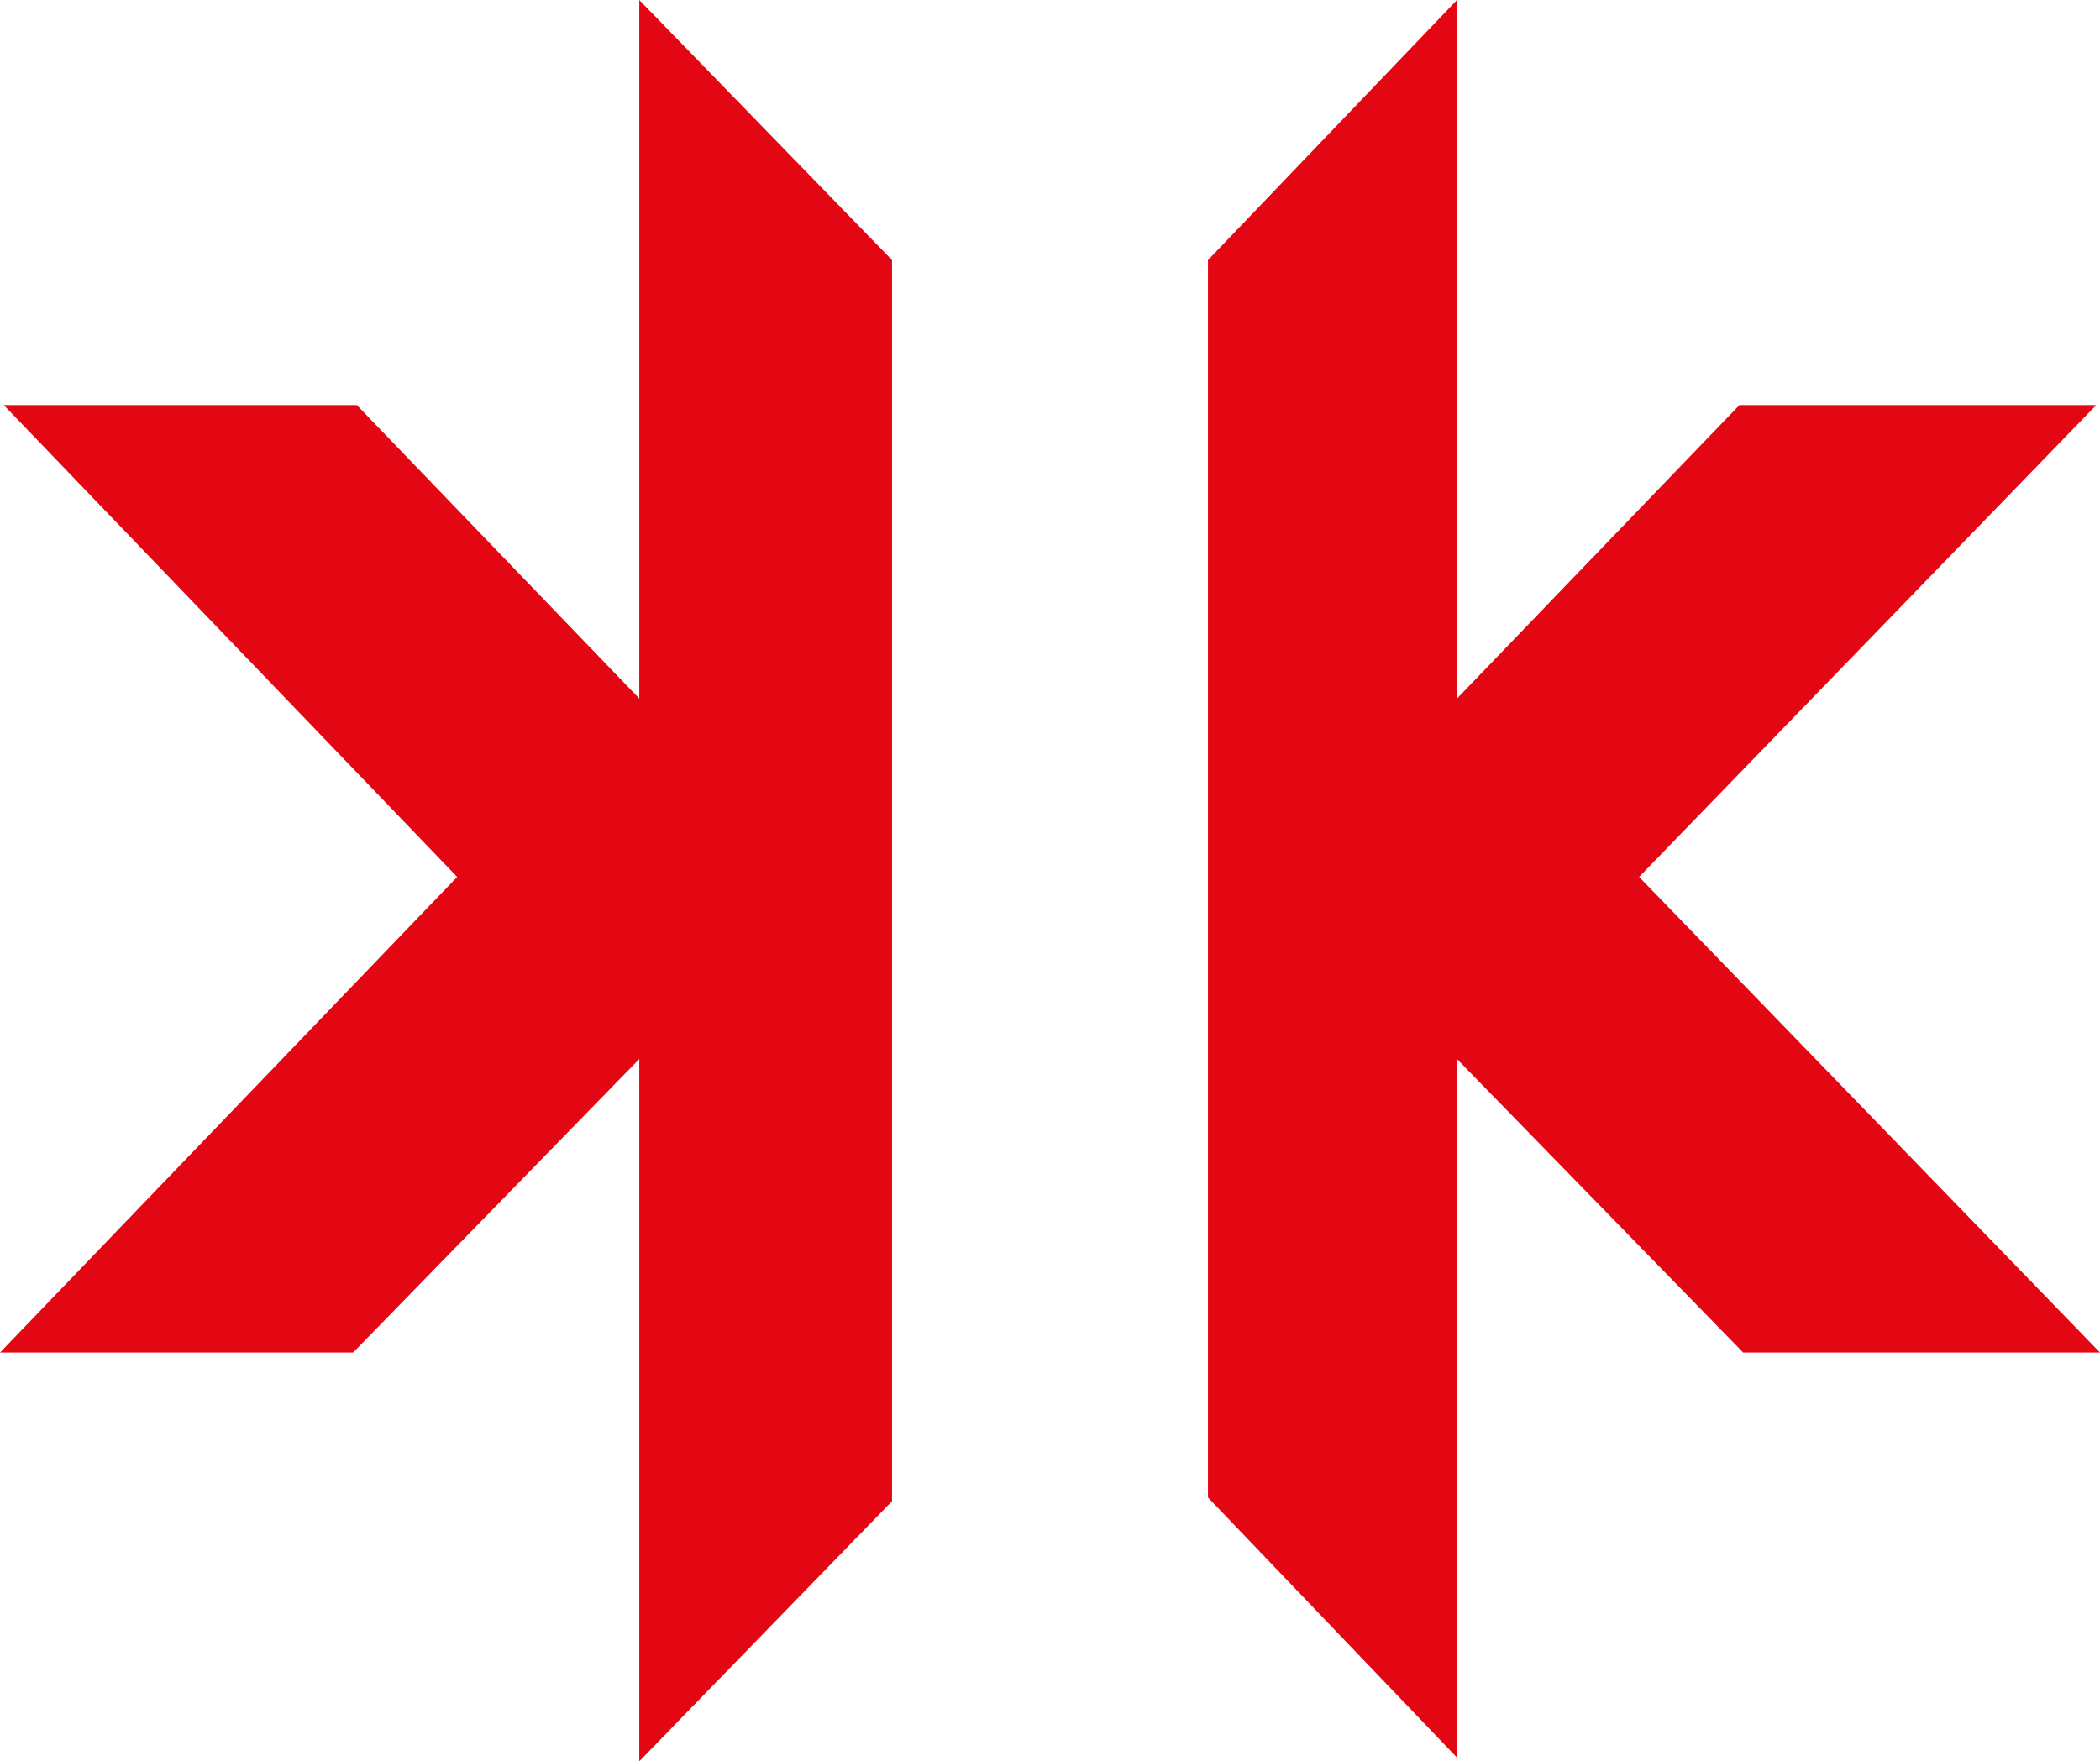
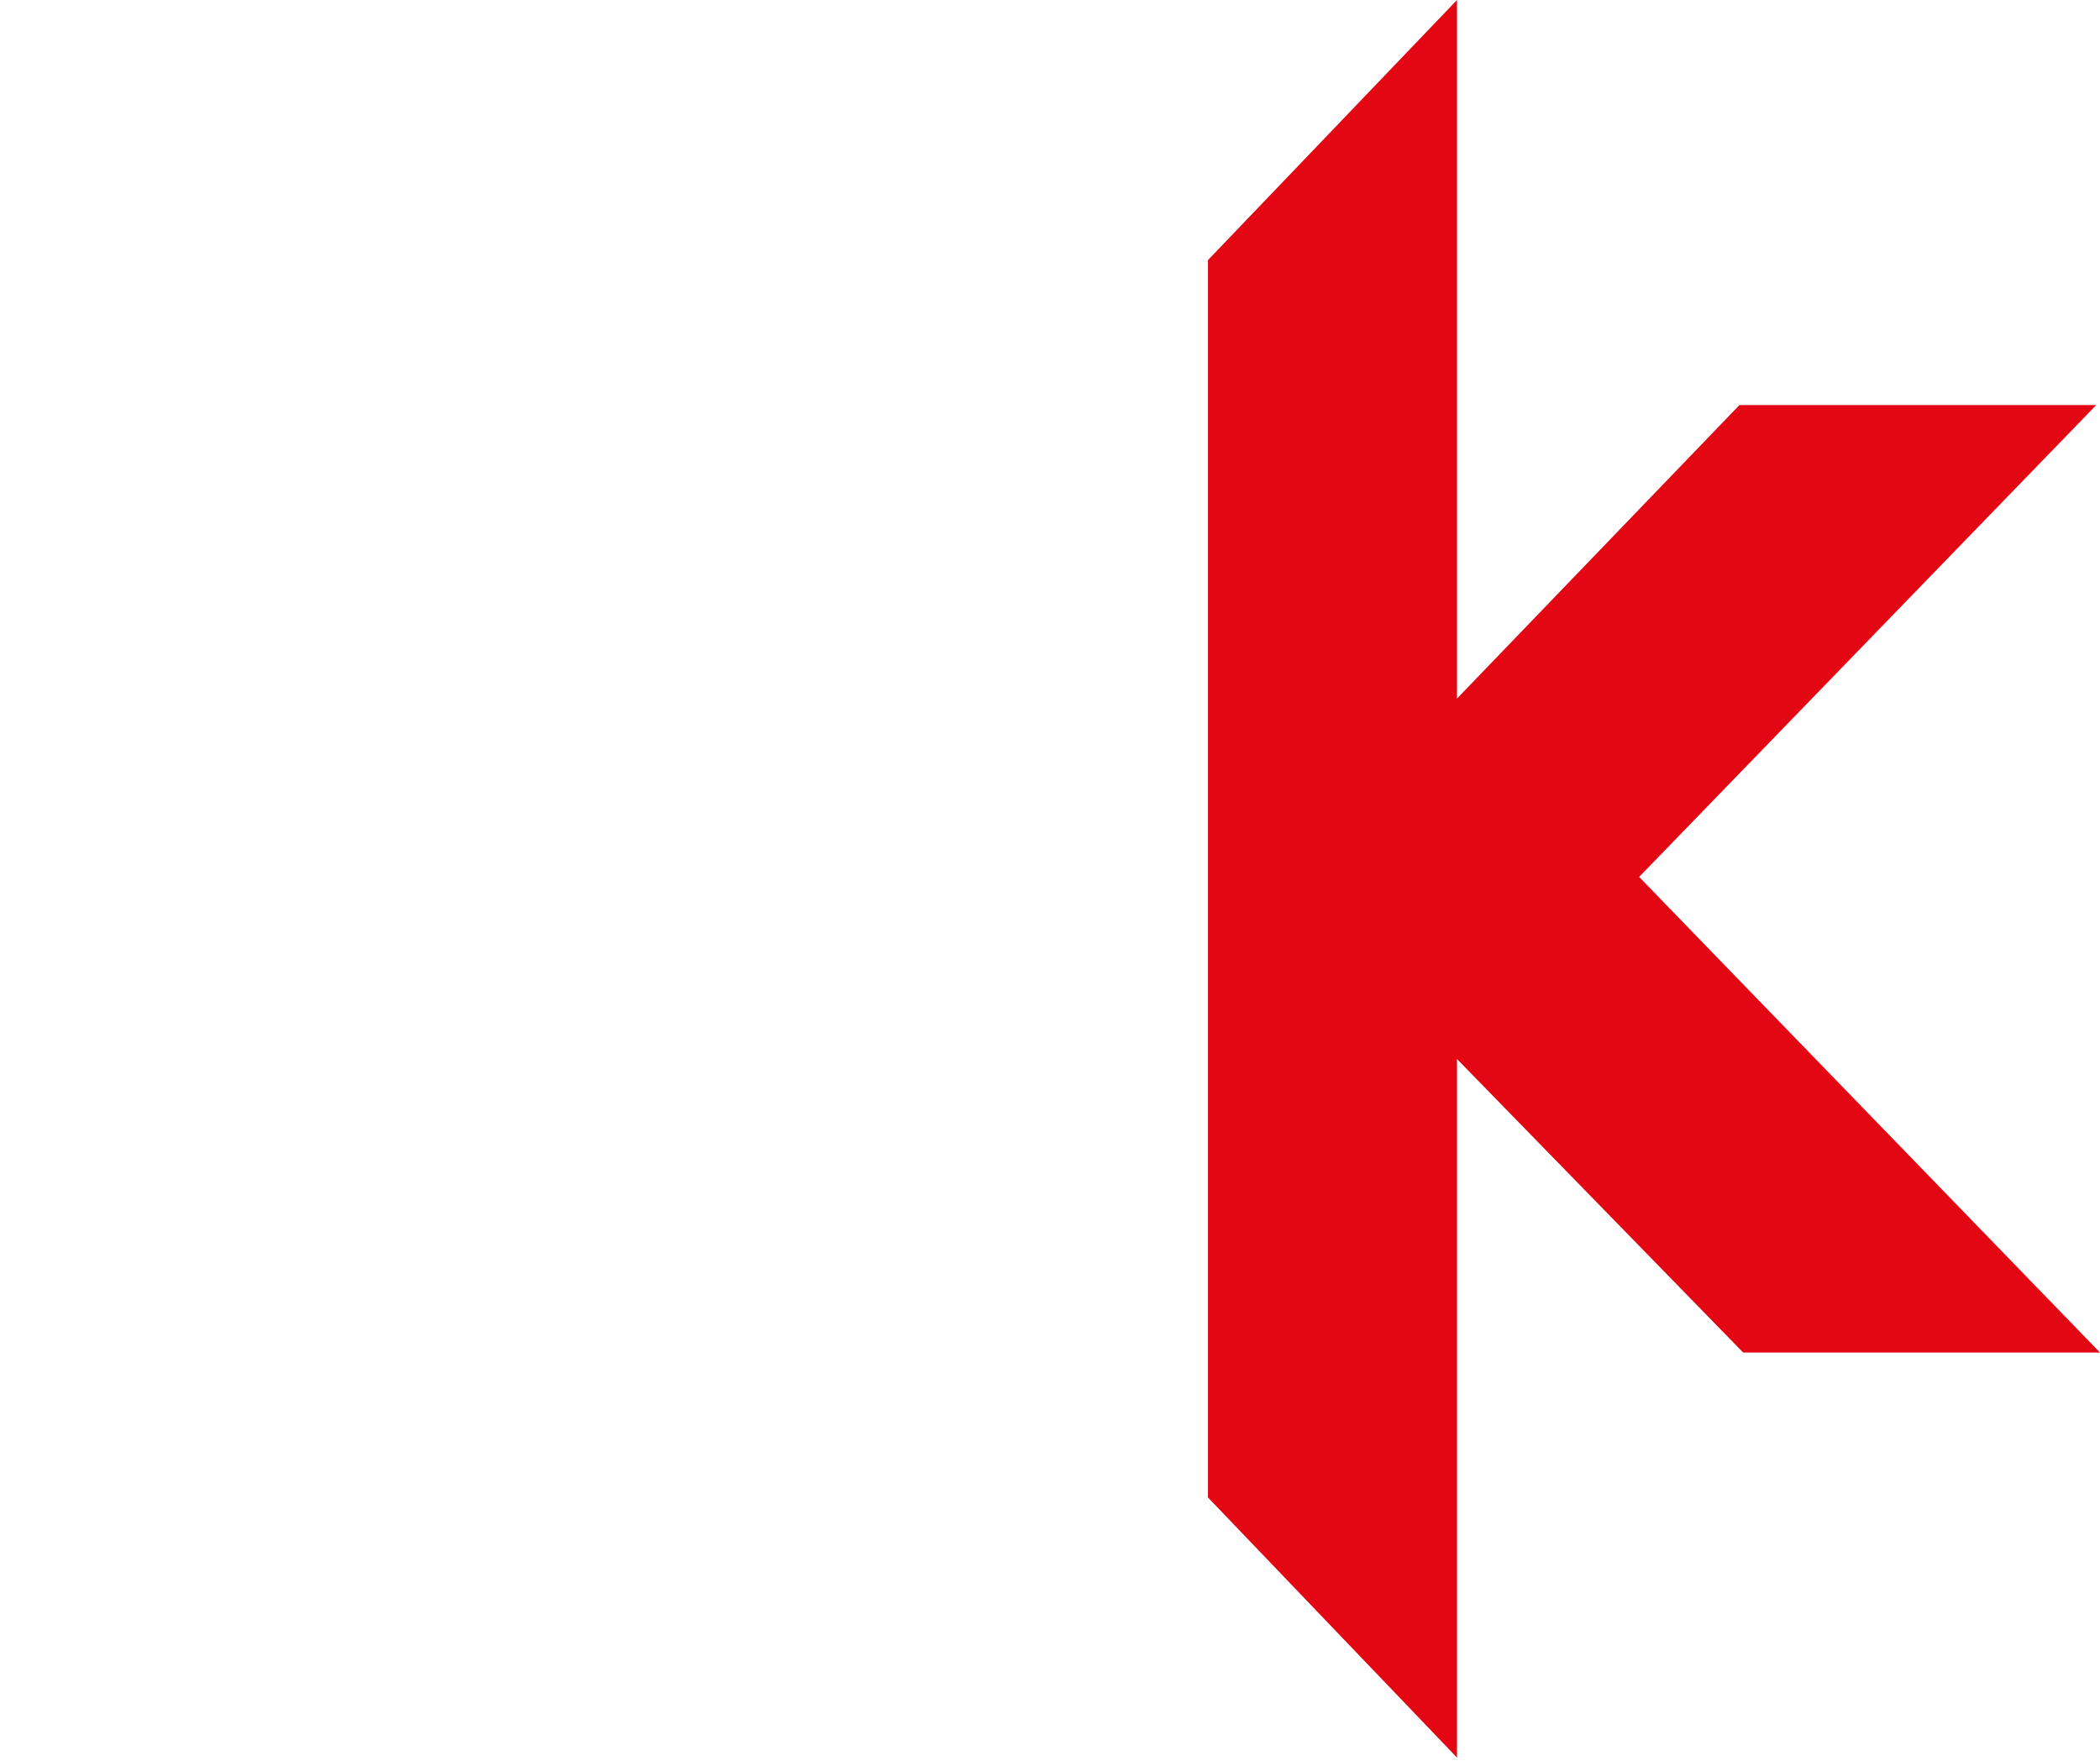
<svg xmlns="http://www.w3.org/2000/svg" version="1.2" baseProfile="tiny" id="Ebene_1" x="0px" y="0px" viewBox="0 0 56.5 47.4" xml:space="preserve">
-   <polygon fill="#E30613" points="17.2,18.8 9.6,10.9 0.1,10.9 12.3,23.6 0,36.4 9.5,36.4 17.2,28.5 17.2,47.4 24,40.4 24,7 17.2,0   " />
  <polygon fill="#E30613" points="39.2,0 32.5,7 32.5,40.3 39.2,47.3 39.2,28.5 46.9,36.4 56.5,36.4 44.1,23.6 56.4,10.9 46.8,10.9   39.2,18.8 " />
</svg>